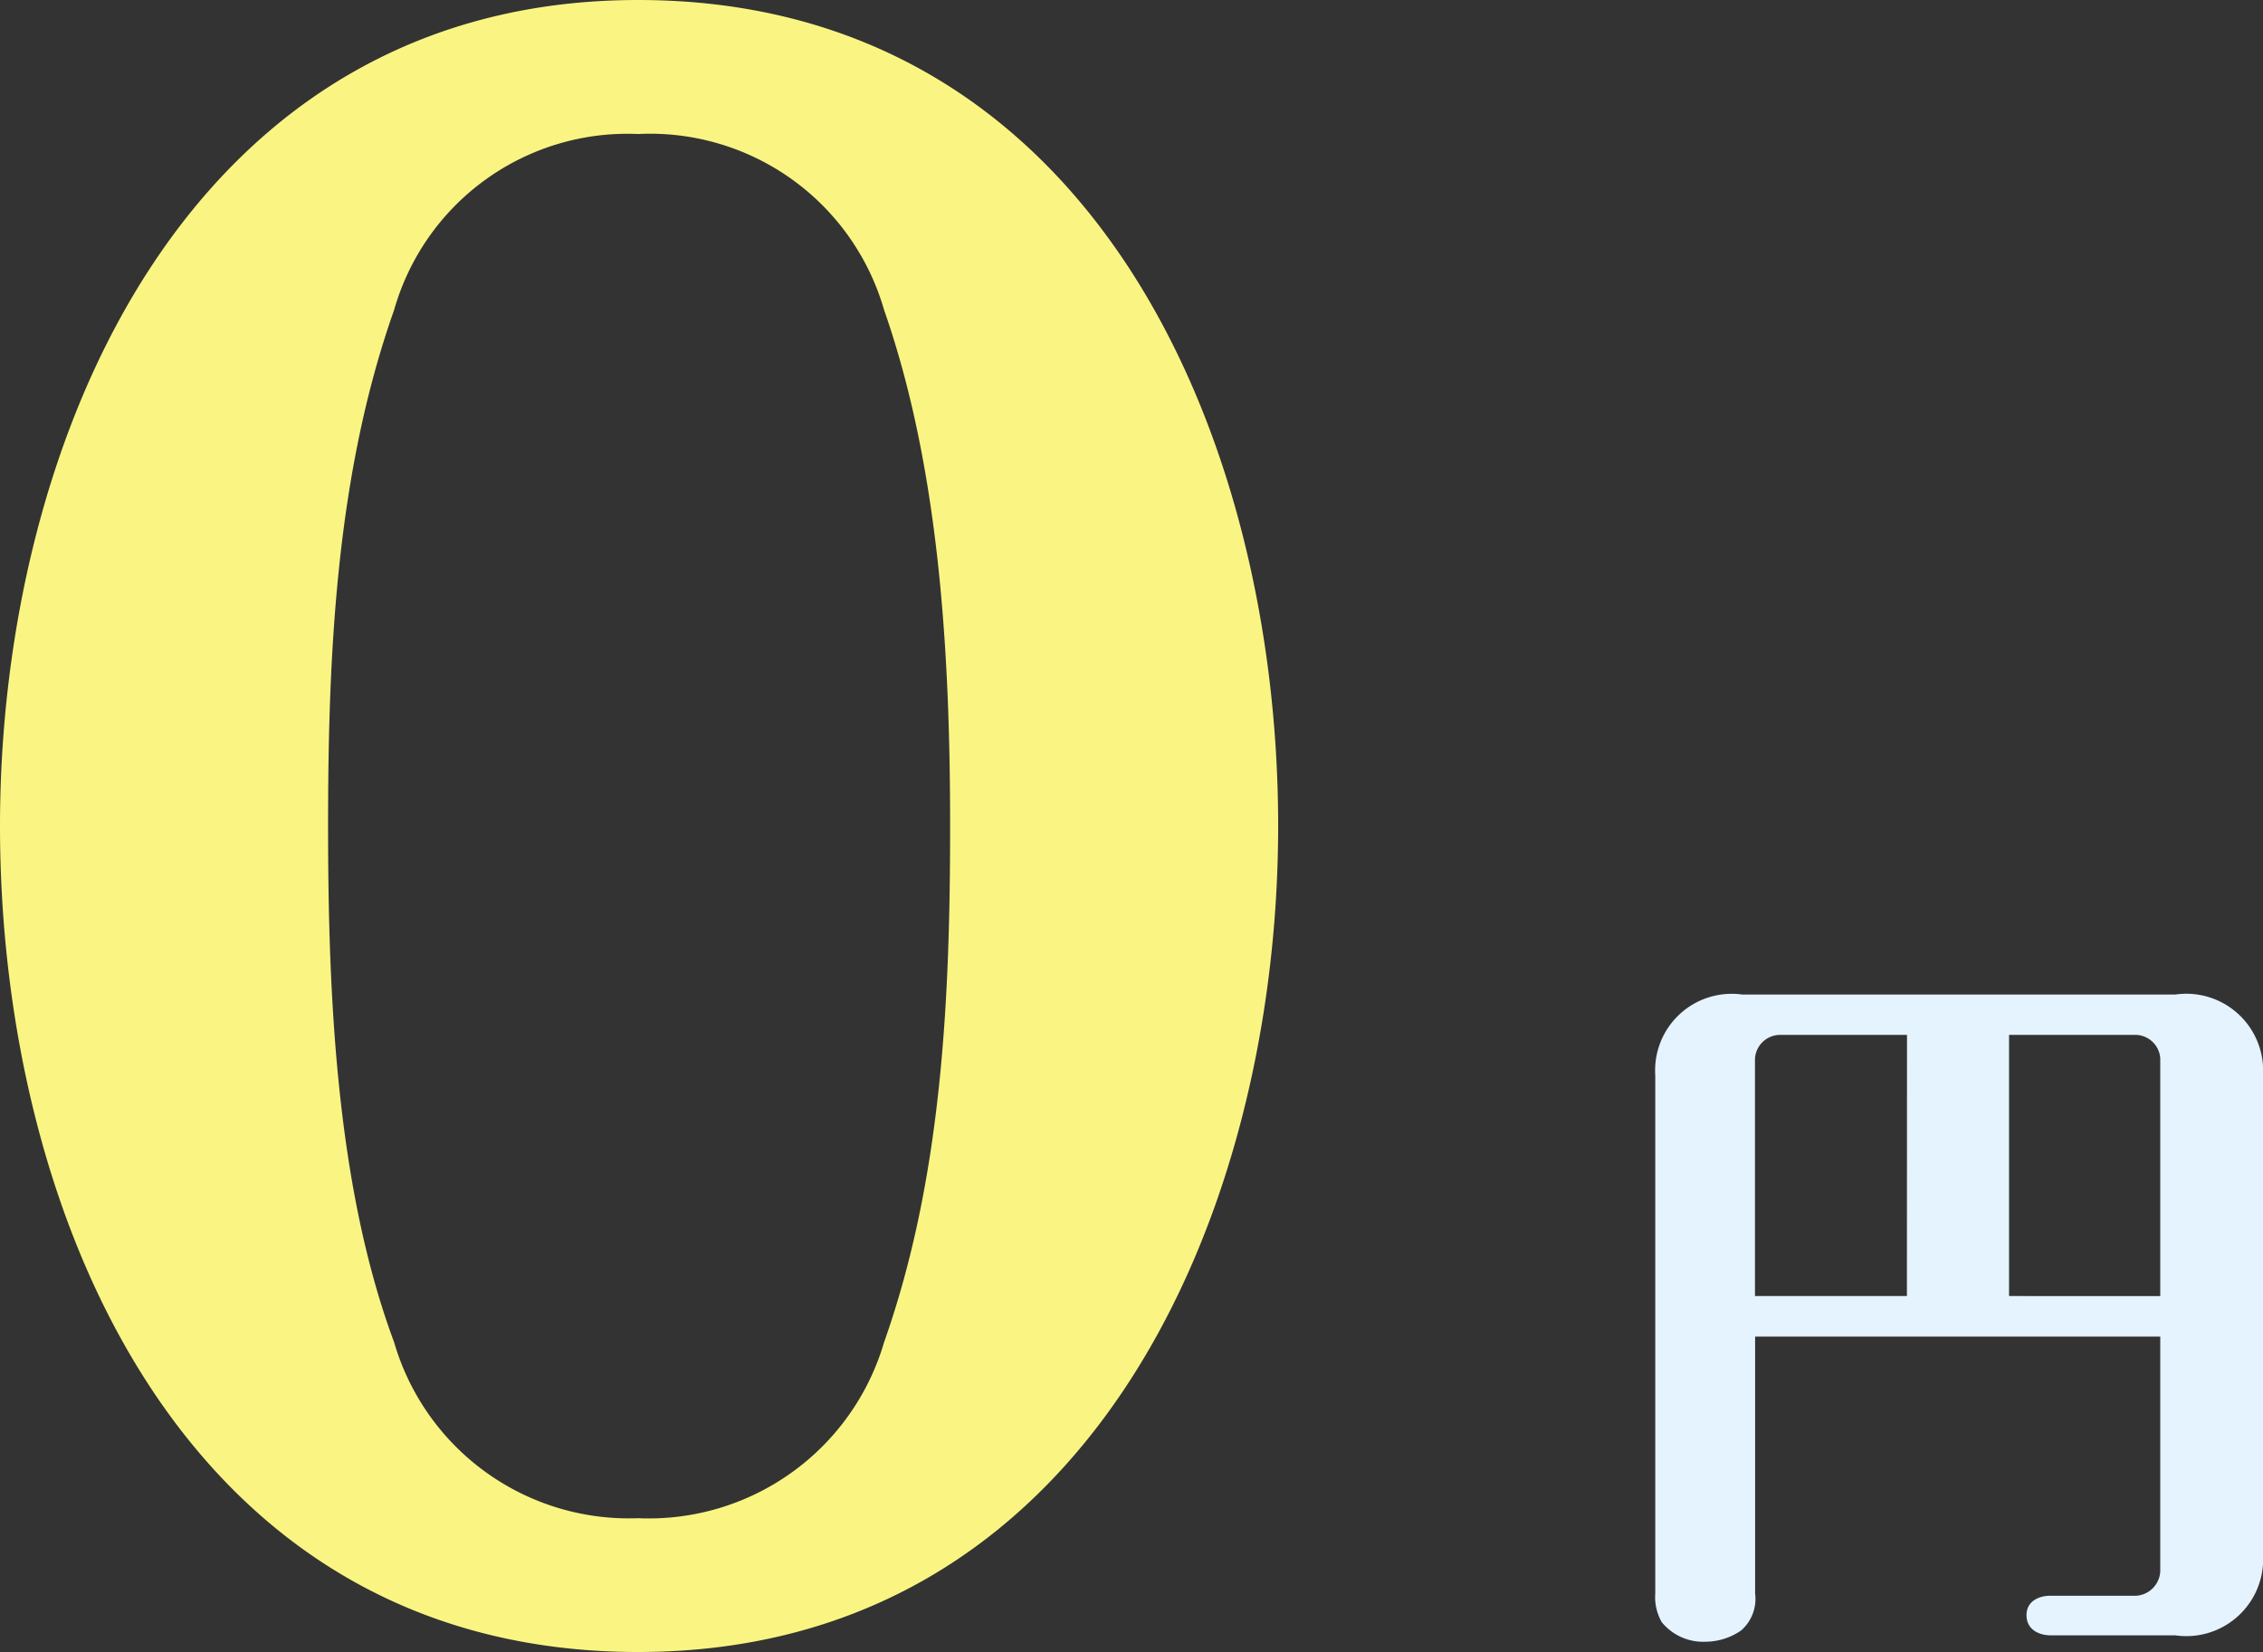
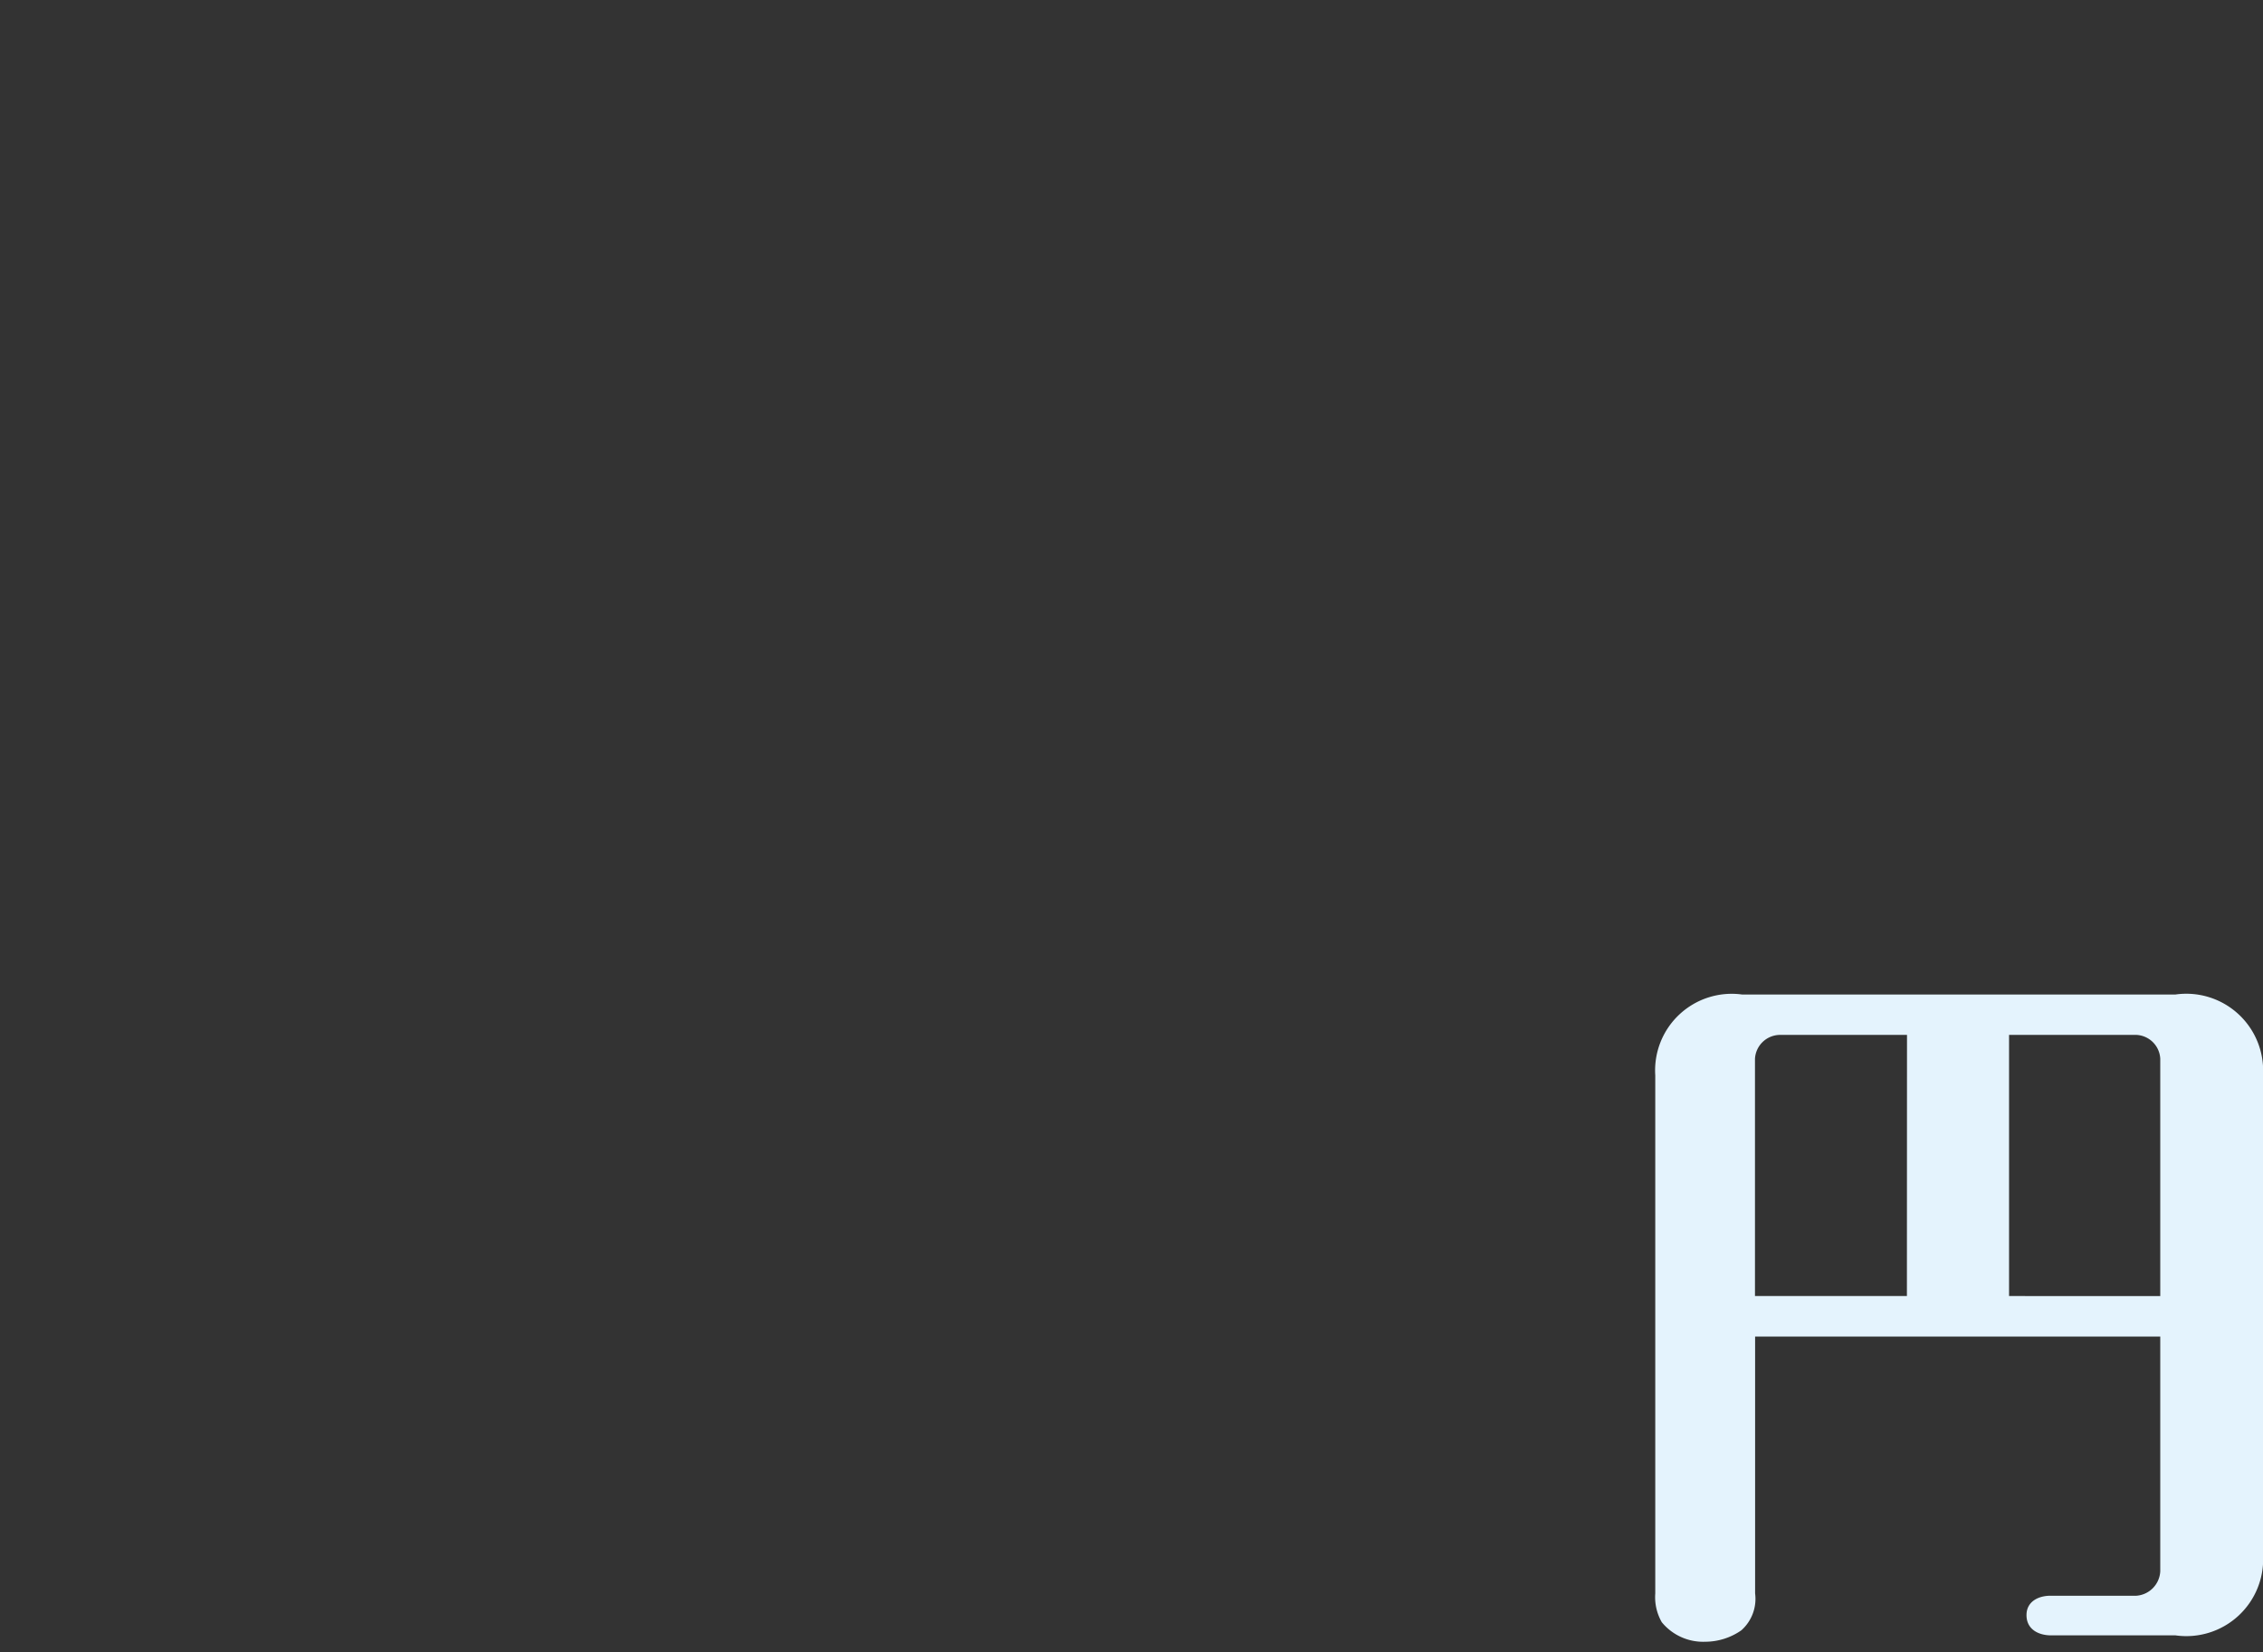
<svg xmlns="http://www.w3.org/2000/svg" width="53.174" height="38.822" viewBox="0 0 53.174 38.822">
  <rect x="0" y="0" width="53.174" height="38.822" fill="#333333" stroke="none" />
  <g id="グループ_3904" data-name="グループ 3904" transform="translate(-55.983 -3406.883)">
-     <path id="パス_2123" data-name="パス 2123" d="M-.024-38.117c-10.528,0-14.993,10.246-14.993,19.411C-15.017-9.494-10.646.7-.024.7c10.575,0,15.04-10.246,15.04-19.411C15.017-27.918,10.6-38.117-.024-38.117Zm0,3.149a5.722,5.722,0,0,1,5.781,4.136c1.316,3.76,1.551,8.178,1.551,12.126,0,4.042-.188,8.272-1.551,12.126A5.76,5.76,0,0,1-.024-2.444,5.743,5.743,0,0,1-5.757-6.58c-1.363-3.666-1.551-8.178-1.551-12.126,0-4.042.188-8.272,1.551-12.126A5.7,5.7,0,0,1-.024-34.968Z" transform="translate(71 3445)" fill="#faf582" />
    <path id="パス_2122" data-name="パス 2122" d="M-4.777-5.712h9.52V-.2a.606.606,0,0,1-.561.578H2.176C1.887.374,1.6.51,1.6.833c0,.34.289.476.578.476H5.1A1.806,1.806,0,0,0,7.157-.6V-11.849a1.806,1.806,0,0,0-2.057-1.9H-5.083a1.8,1.8,0,0,0-2.04,1.9V.323A1.182,1.182,0,0,0-6.97,1a1.256,1.256,0,0,0,1.02.459A1.488,1.488,0,0,0-5.1,1.19.989.989,0,0,0-4.777.323ZM1.19-6.664V-12.8H4.182a.59.59,0,0,1,.561.561v5.576Zm-2.4,0h-3.57V-12.24A.593.593,0,0,1-4.2-12.8h2.992Z" transform="translate(102 3444)" fill="#e4f3fd" />
  </g>
</svg>